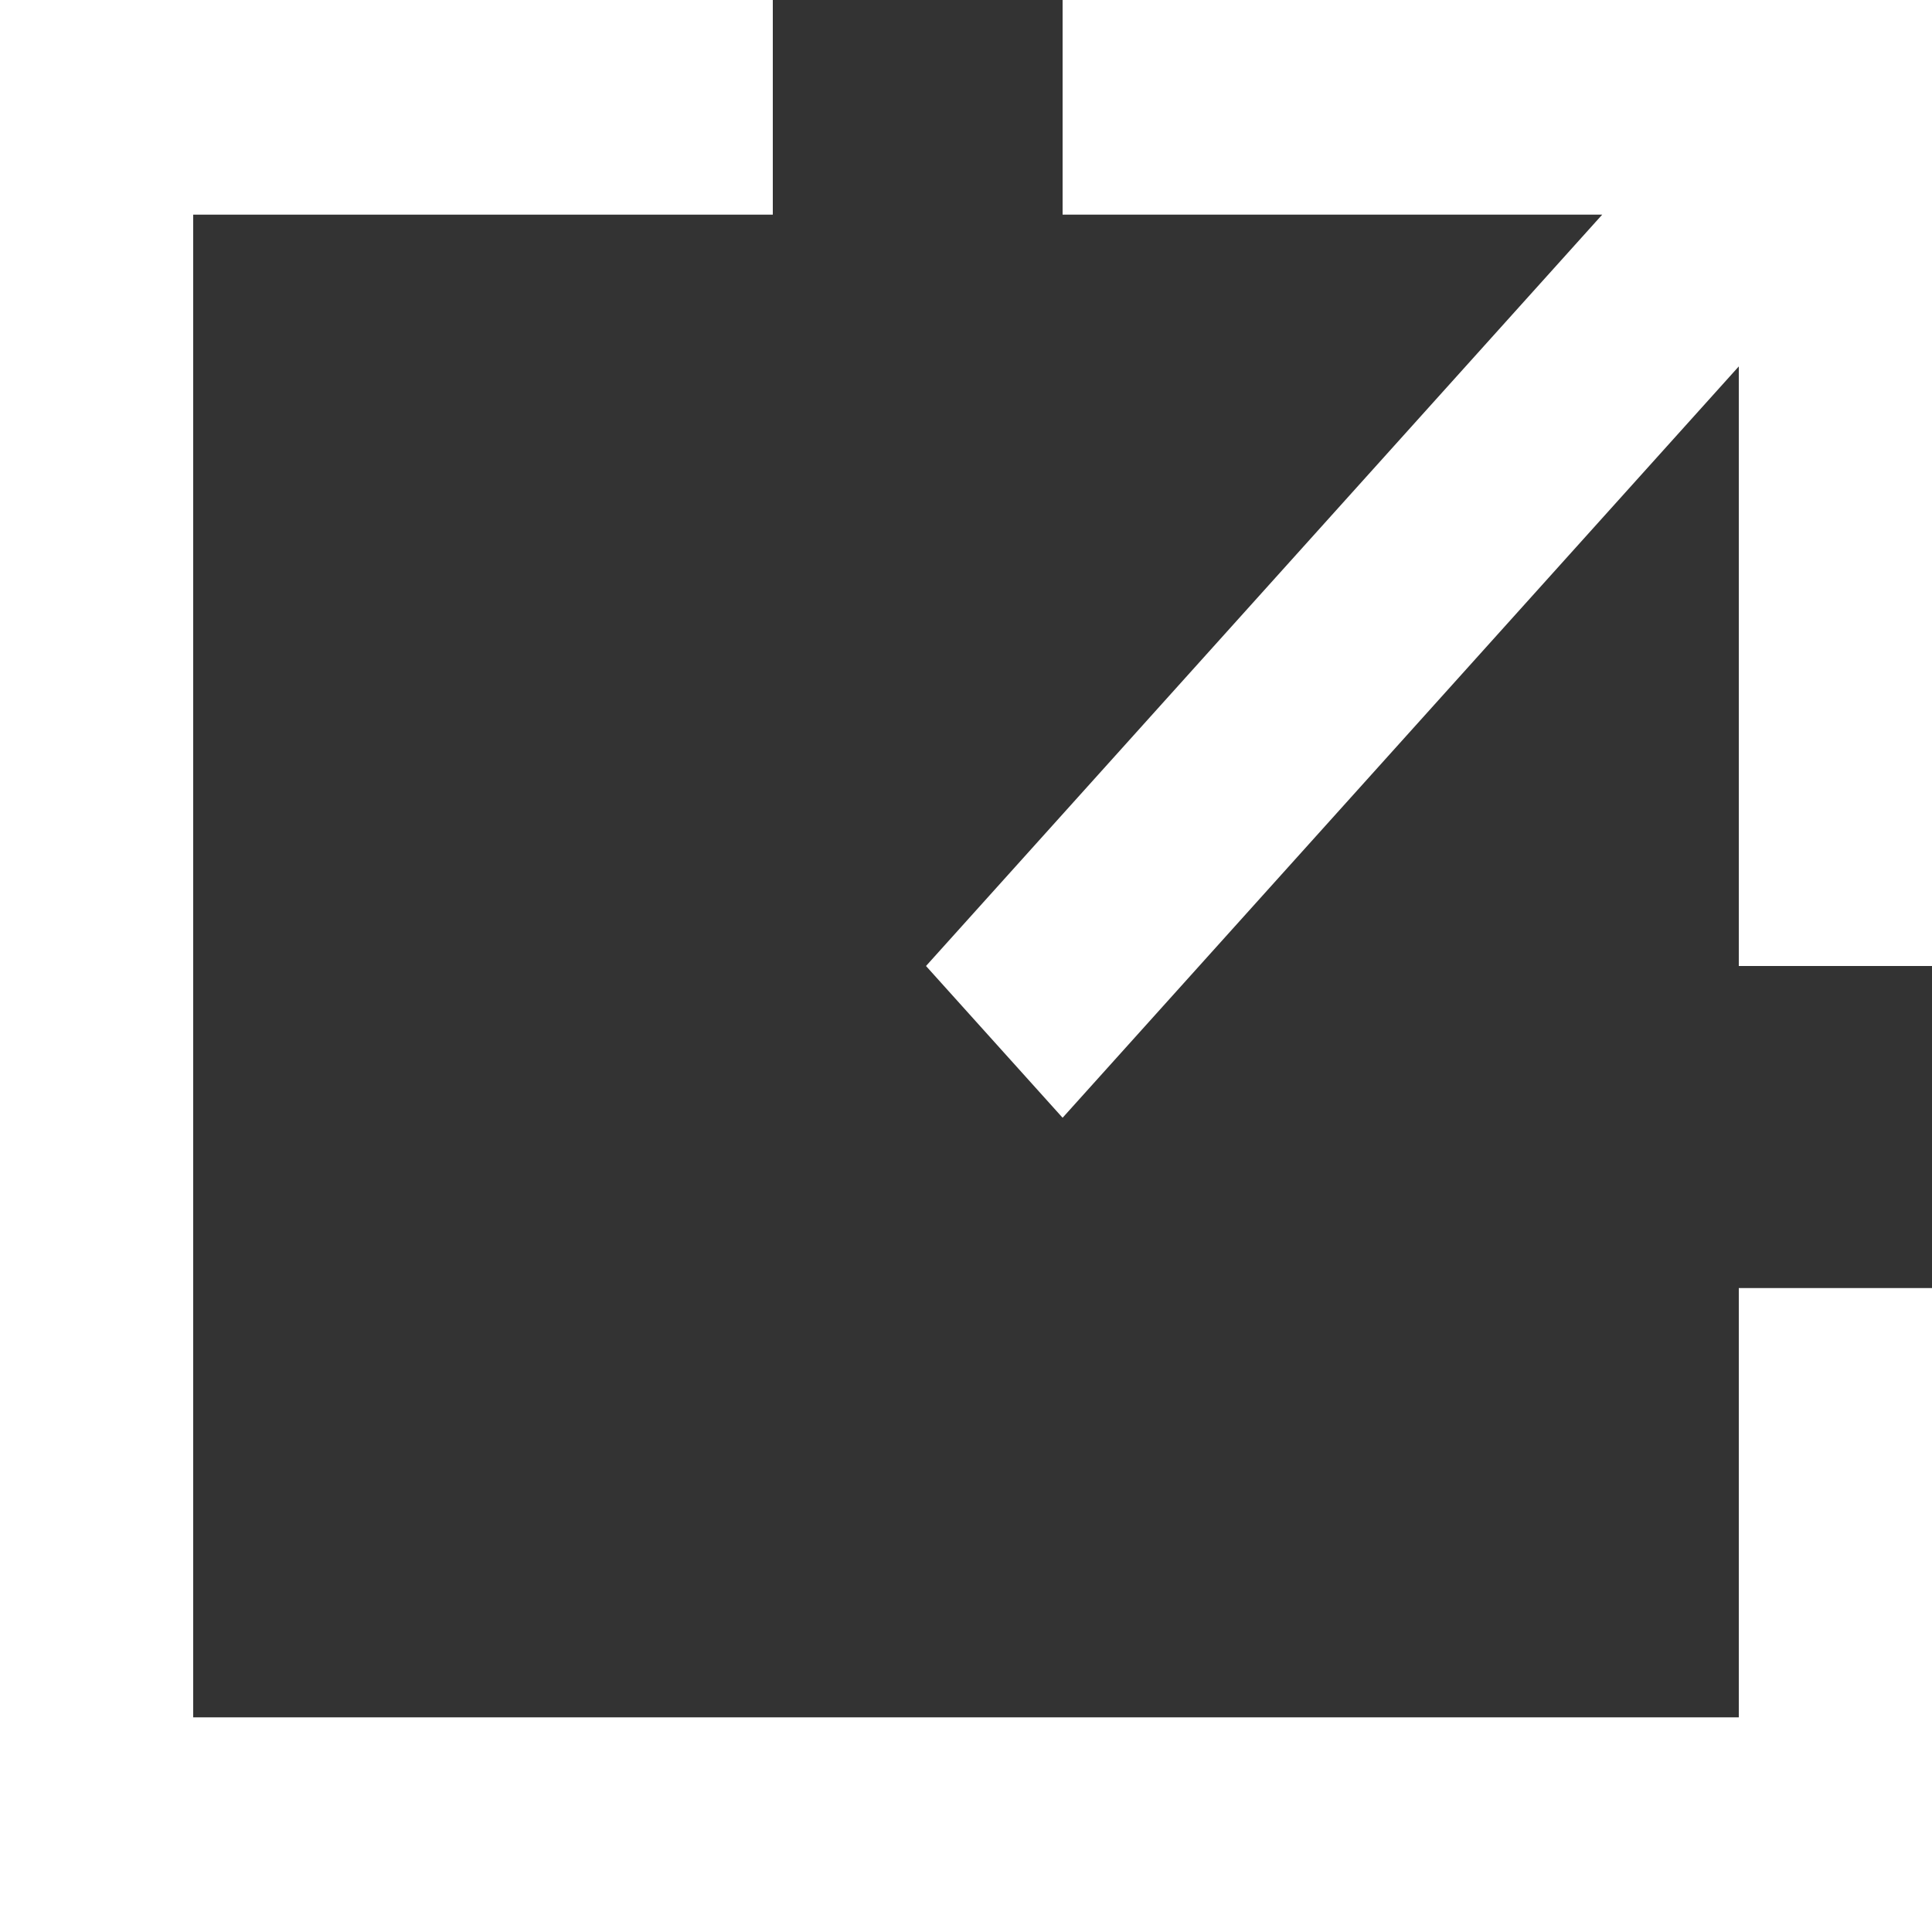
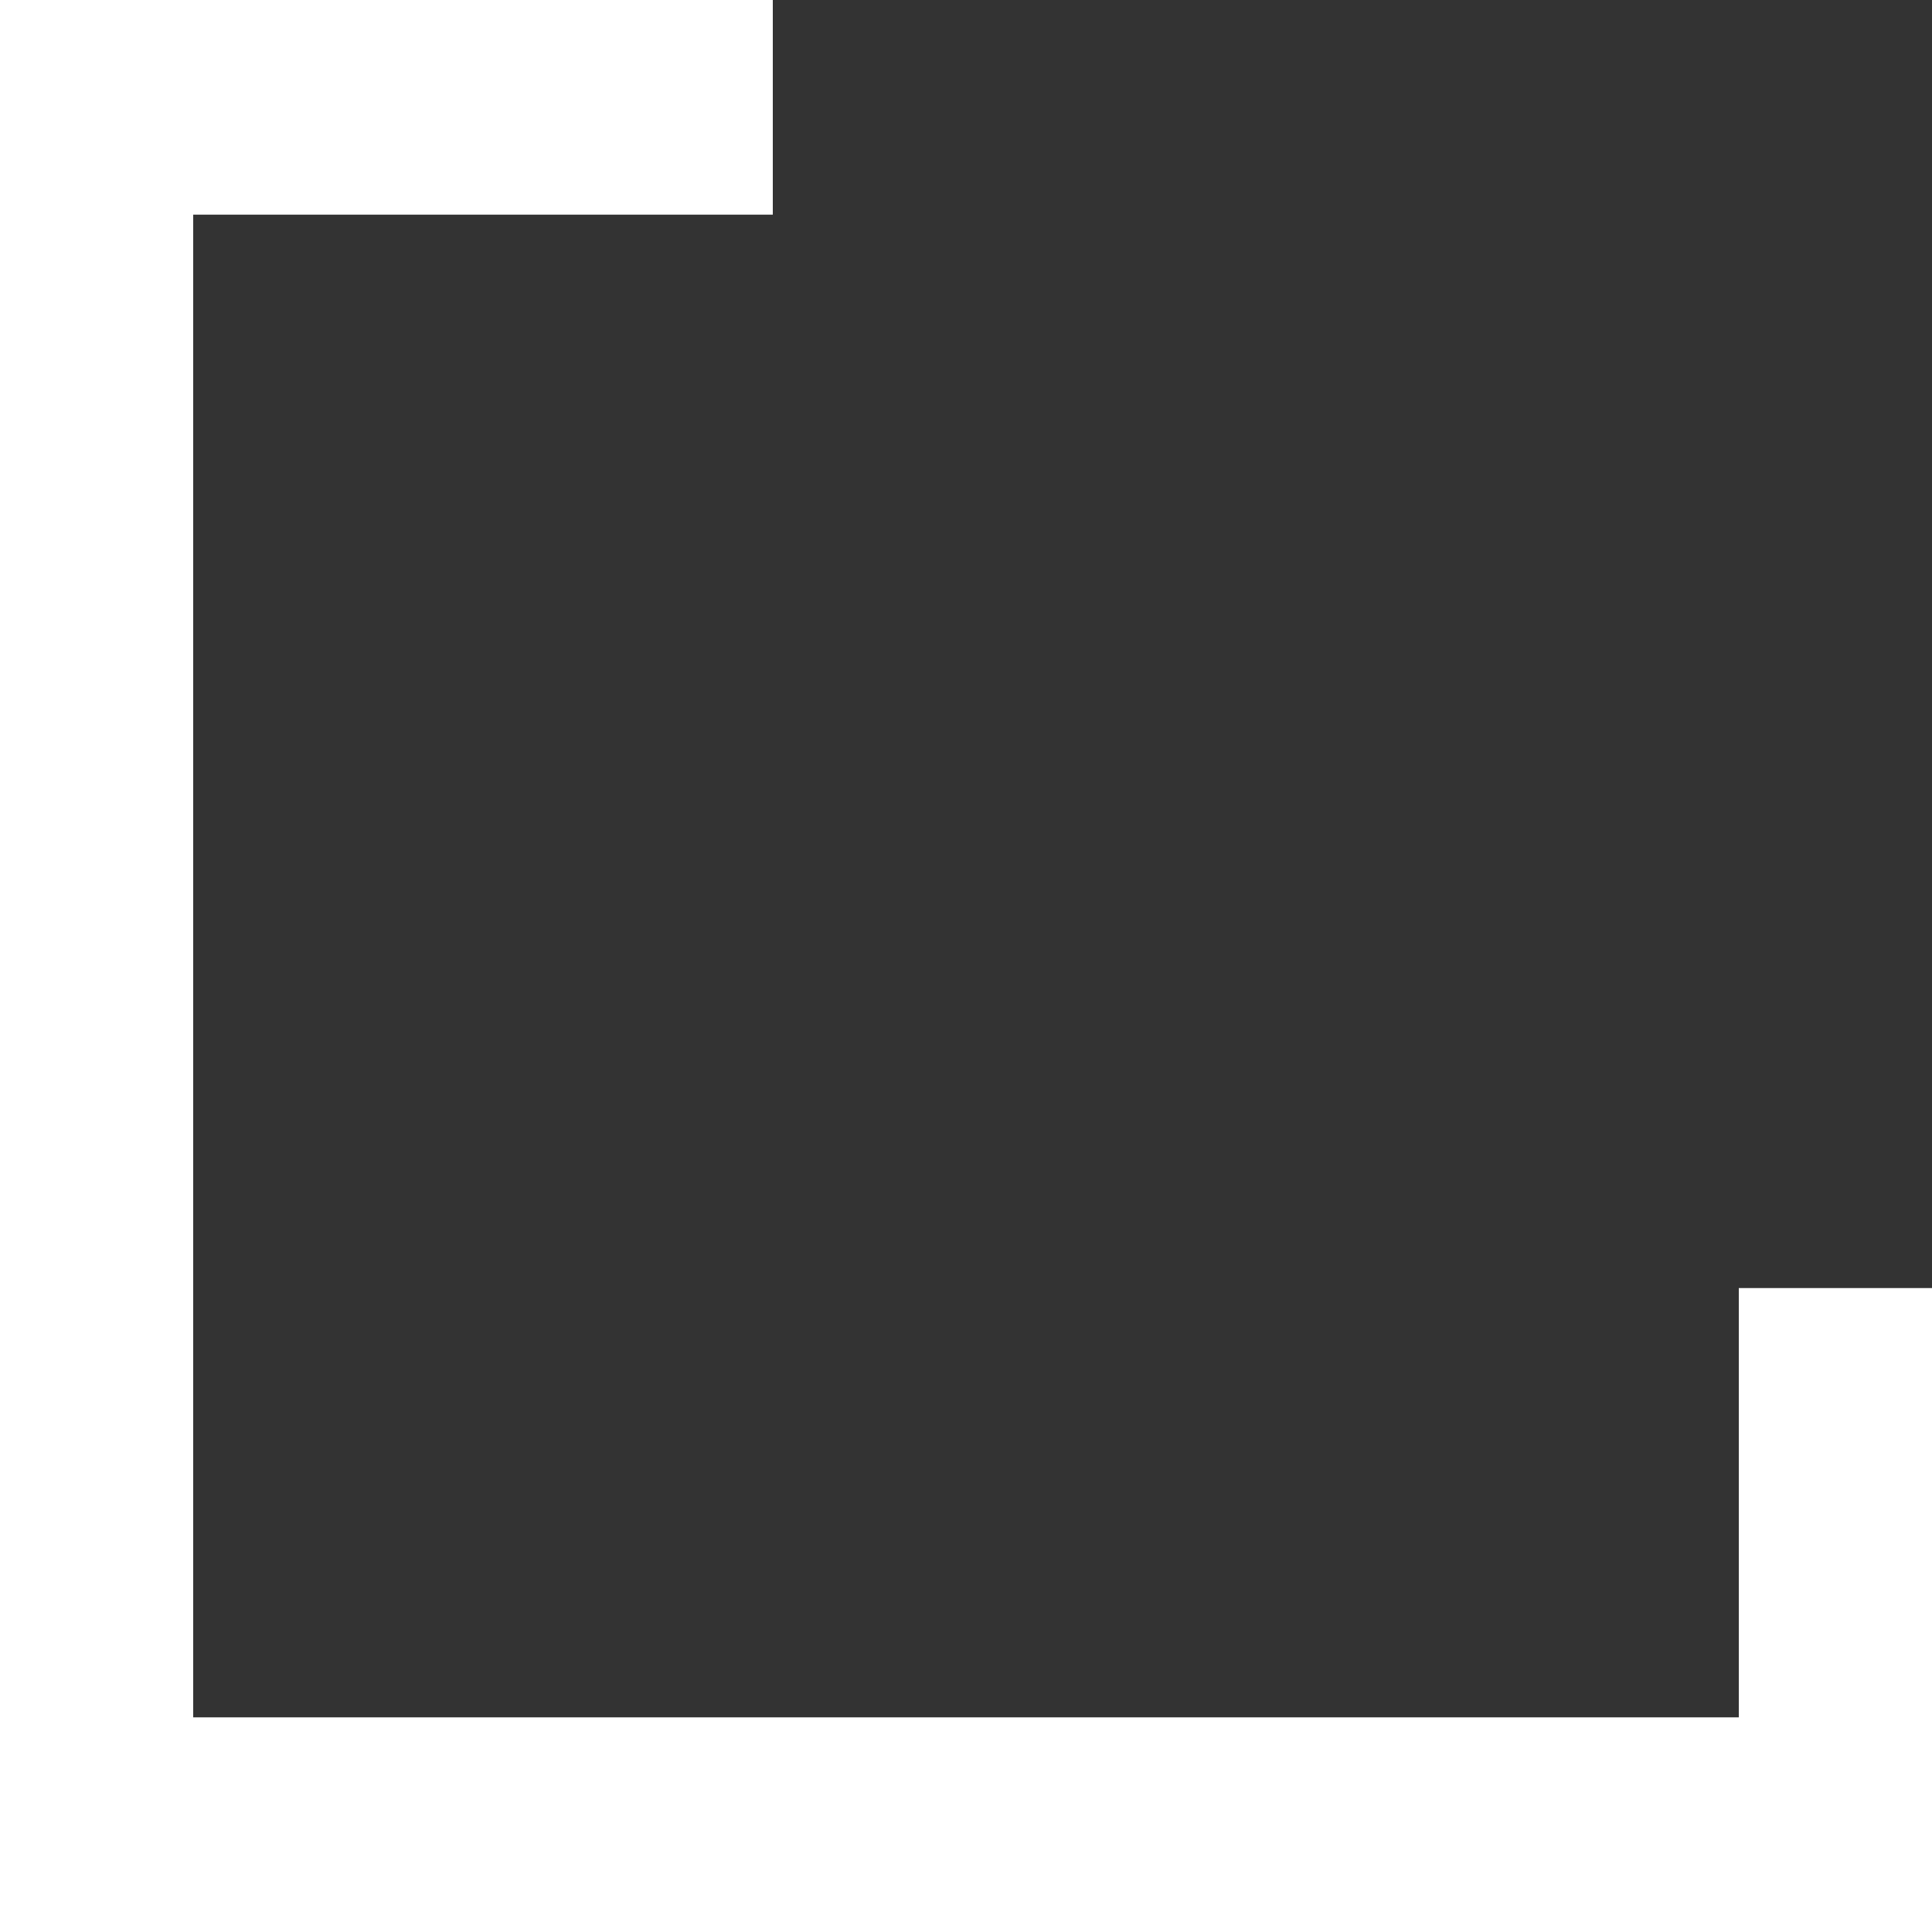
<svg xmlns="http://www.w3.org/2000/svg" width="20" height="20" viewBox="0 0 20 20" fill="none">
  <rect x="0" y="0" width="20" height="20" fill="#333333" stroke="none" />
  <g clip-path="url(#clip0_73_374)">
    <path d="M18 17.778H2V2.222H8V0H0V20H20V13.334H18V17.778Z" fill="white" />
-     <path d="M11 0V2.222H16.586L9.586 10L11 11.571L18 3.793V10H20V0H11Z" fill="white" />
  </g>
  <defs>
    <clipPath id="clip0_73_374">
      <rect width="20" height="20" fill="white" />
    </clipPath>
  </defs>
</svg>